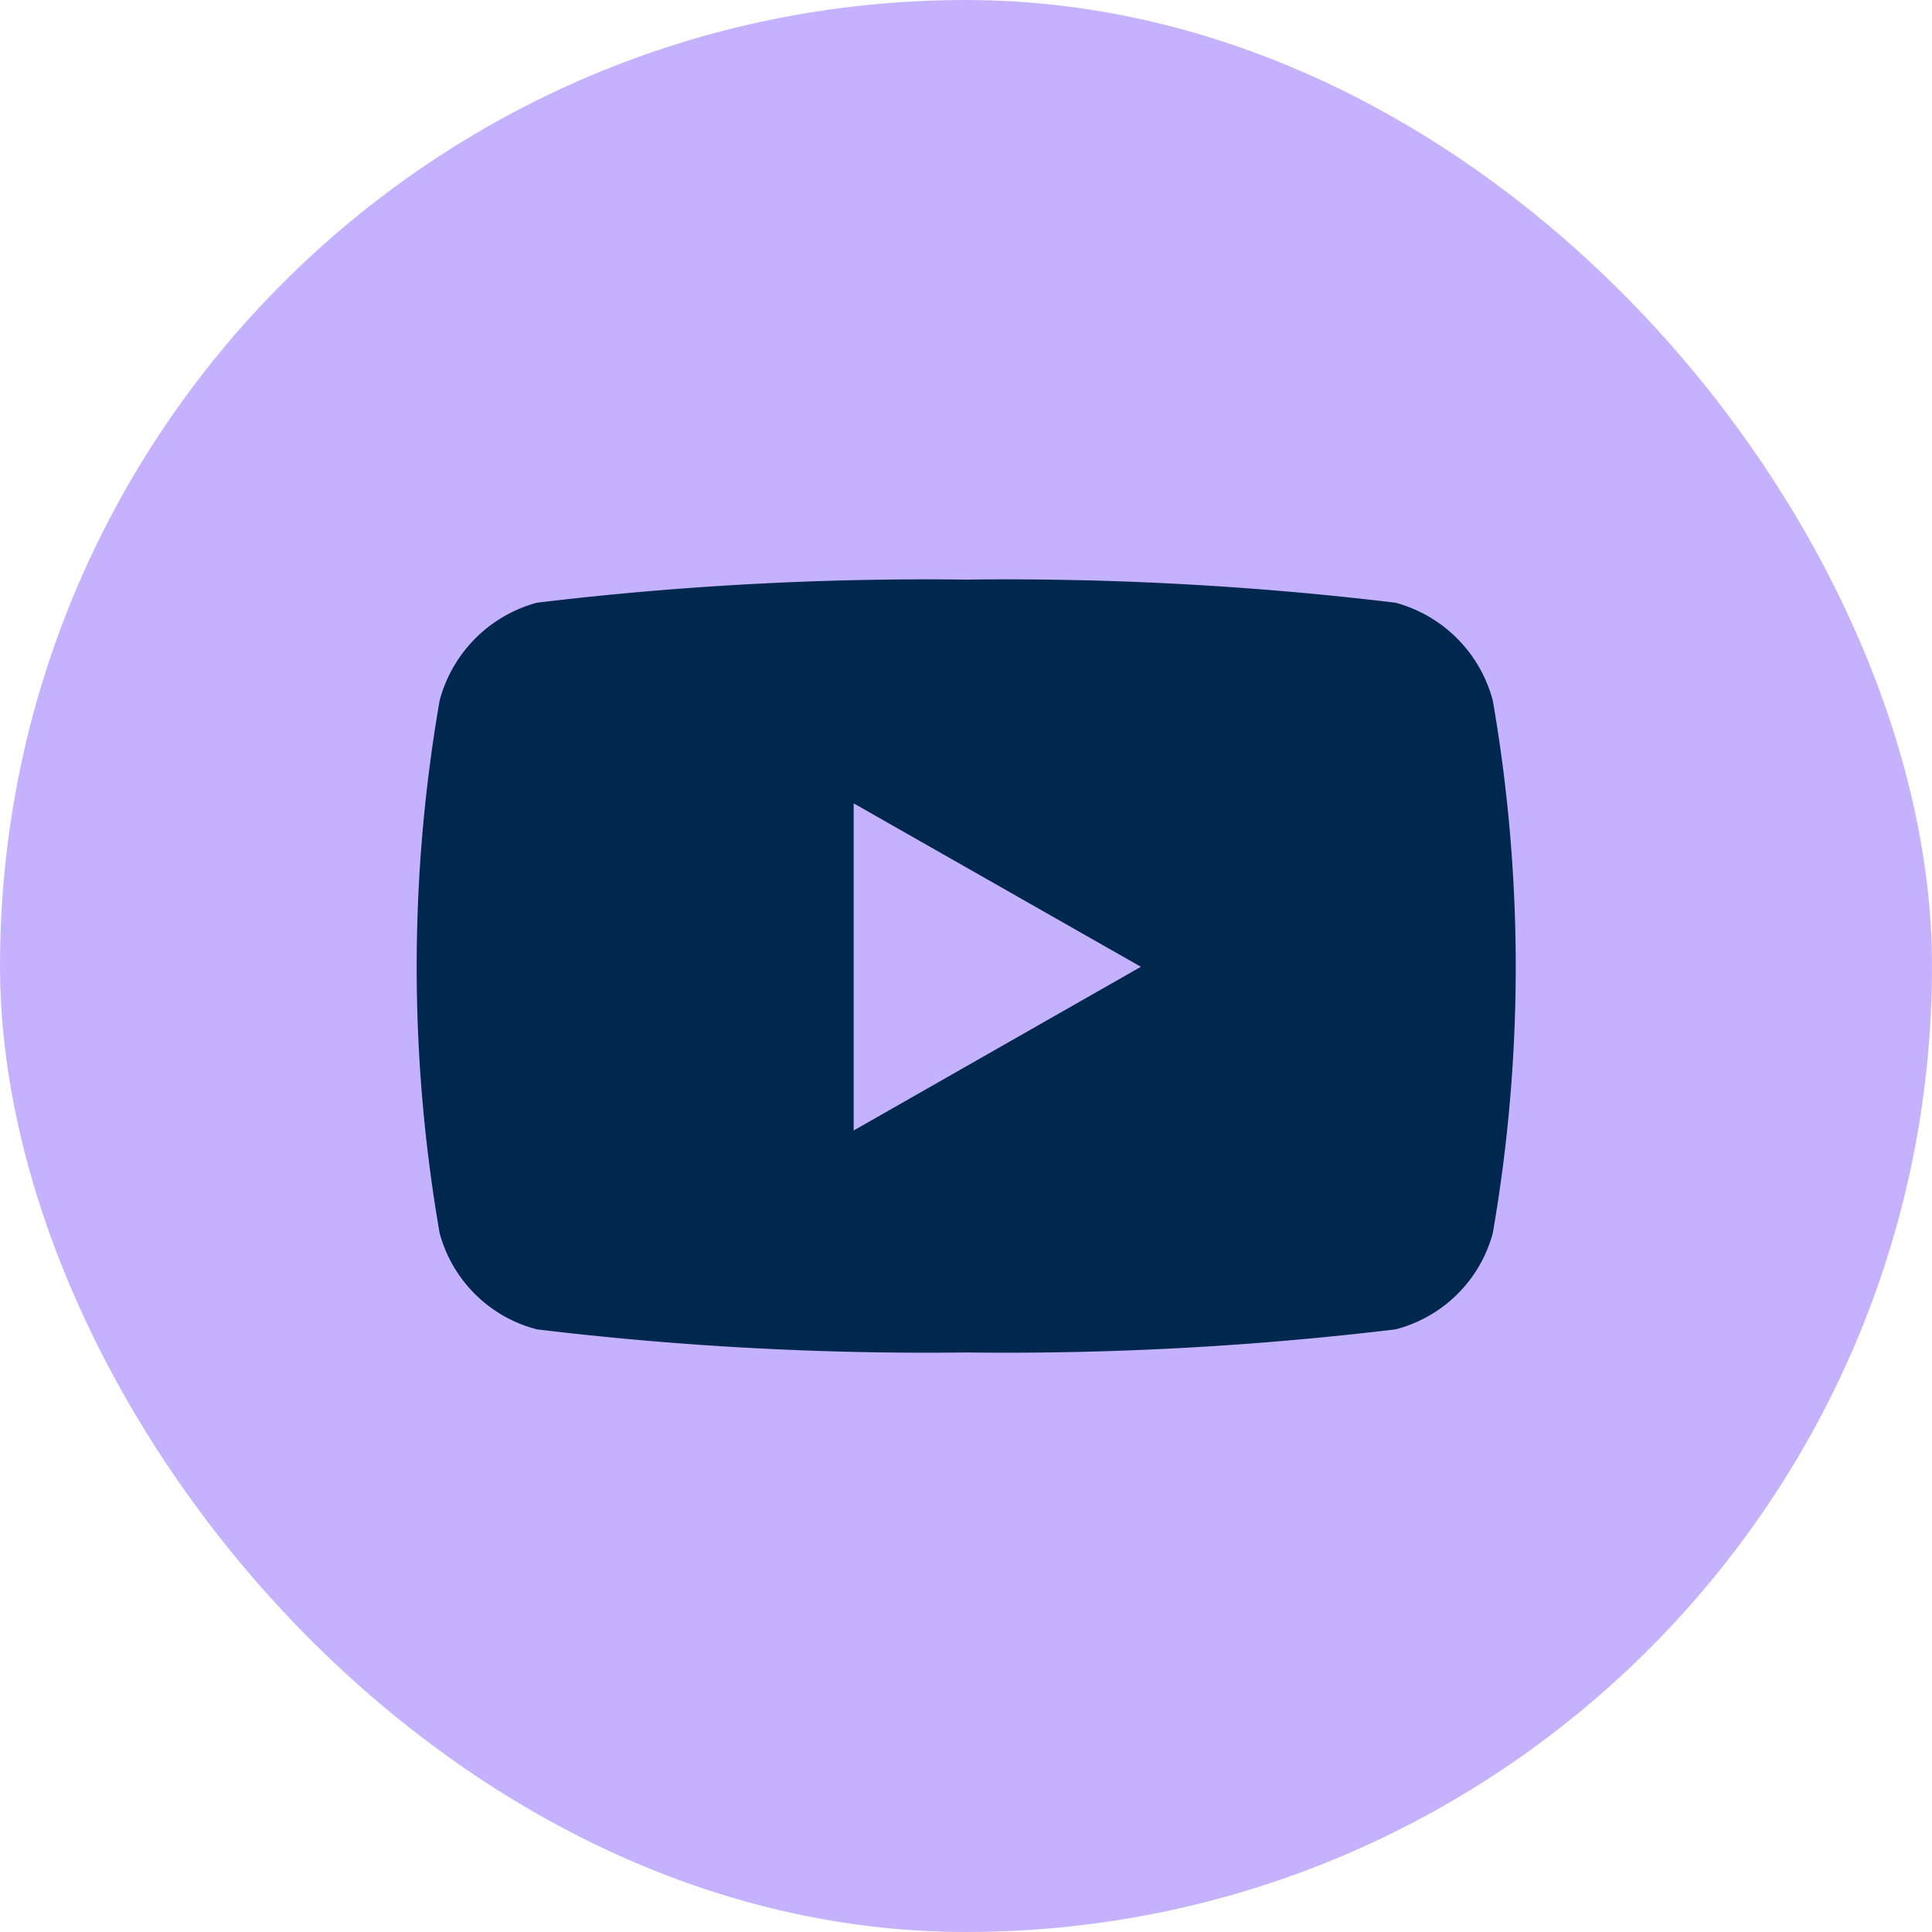
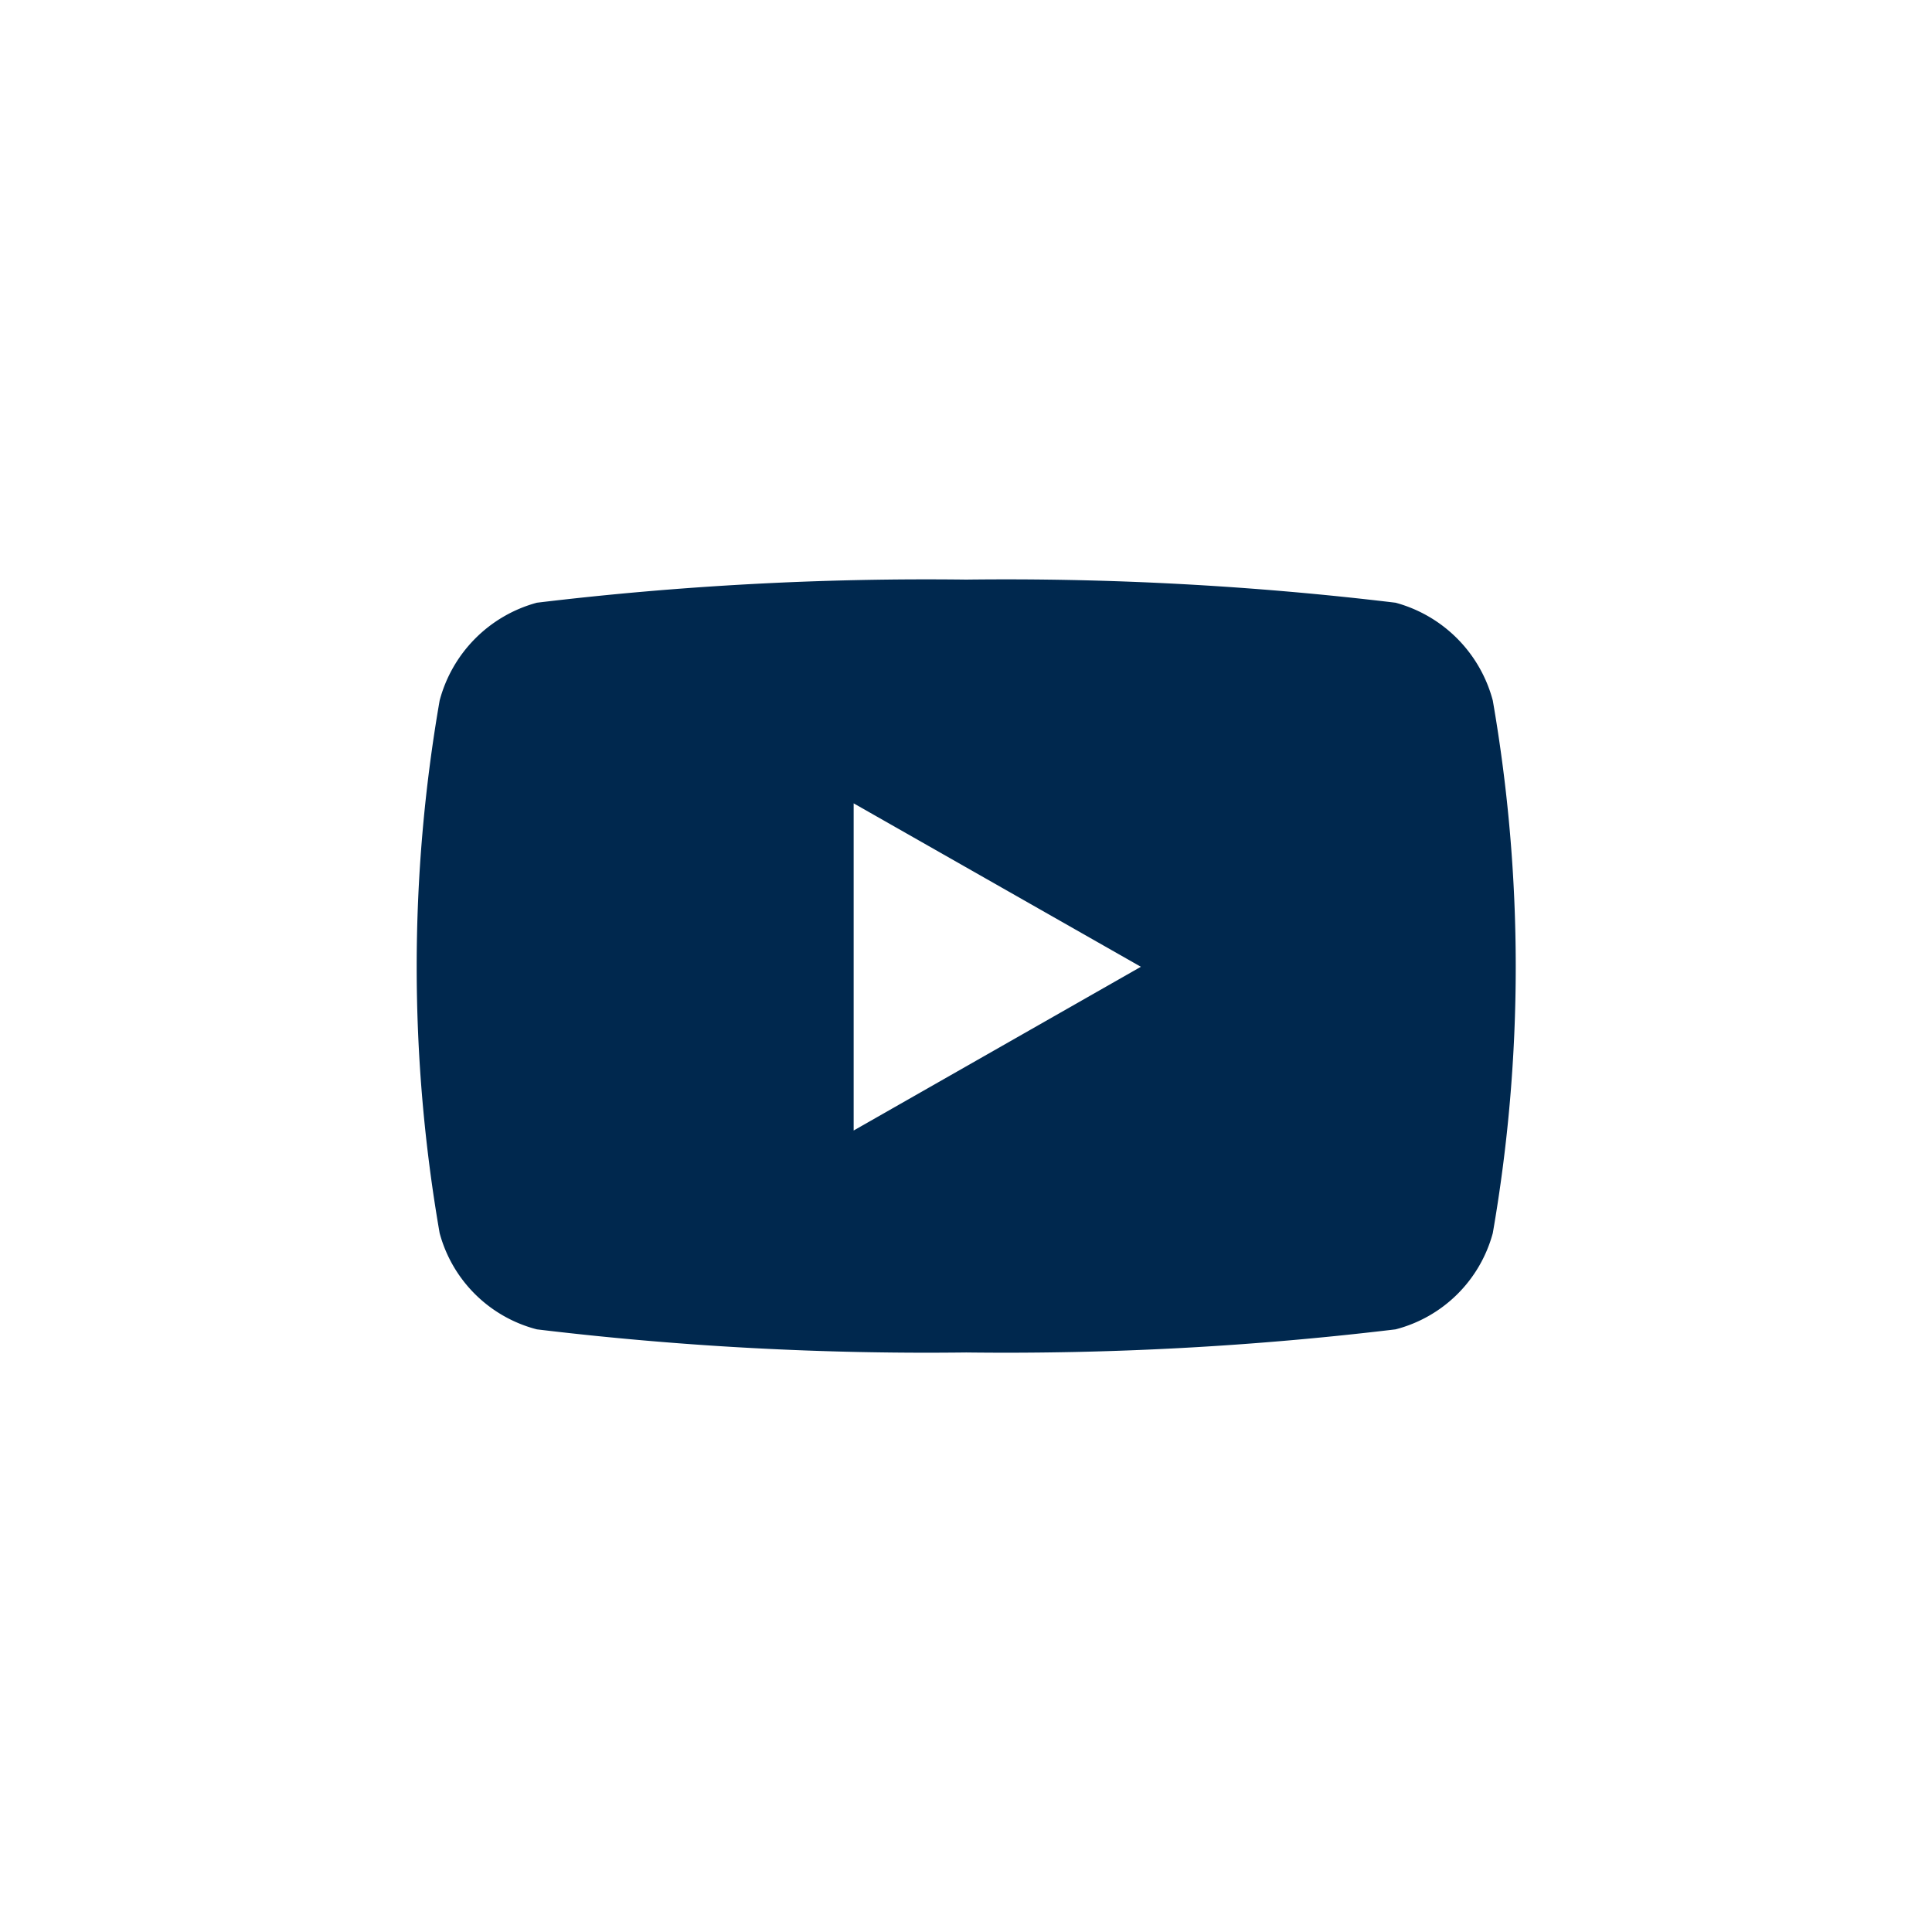
<svg xmlns="http://www.w3.org/2000/svg" width="27" height="27" viewBox="0 0 27 27">
  <g id="グループ_263" data-name="グループ 263" transform="translate(4386 -1912)">
    <g id="グループ_262" data-name="グループ 262" transform="translate(-5011 557)">
-       <rect id="長方形_249" data-name="長方形 249" width="27" height="27" rx="13.5" transform="translate(625 1355)" fill="#c5b2ff" />
-     </g>
+       </g>
    <path id="youtube-brands-solid" d="M29.944,65.691a1.928,1.928,0,0,0-1.359-1.367,45.575,45.575,0,0,0-6-.323,45.575,45.575,0,0,0-6,.323,1.928,1.928,0,0,0-1.359,1.367,21.755,21.755,0,0,0,0,7.443,1.9,1.9,0,0,0,1.359,1.345,45.576,45.576,0,0,0,6,.323,45.577,45.577,0,0,0,6-.323,1.9,1.9,0,0,0,1.359-1.345,21.755,21.755,0,0,0,0-7.443ZM21.012,71.7V67.128l4.014,2.284Z" transform="translate(-4395.082 1856.099)" fill="#00284e" />
  </g>
</svg>